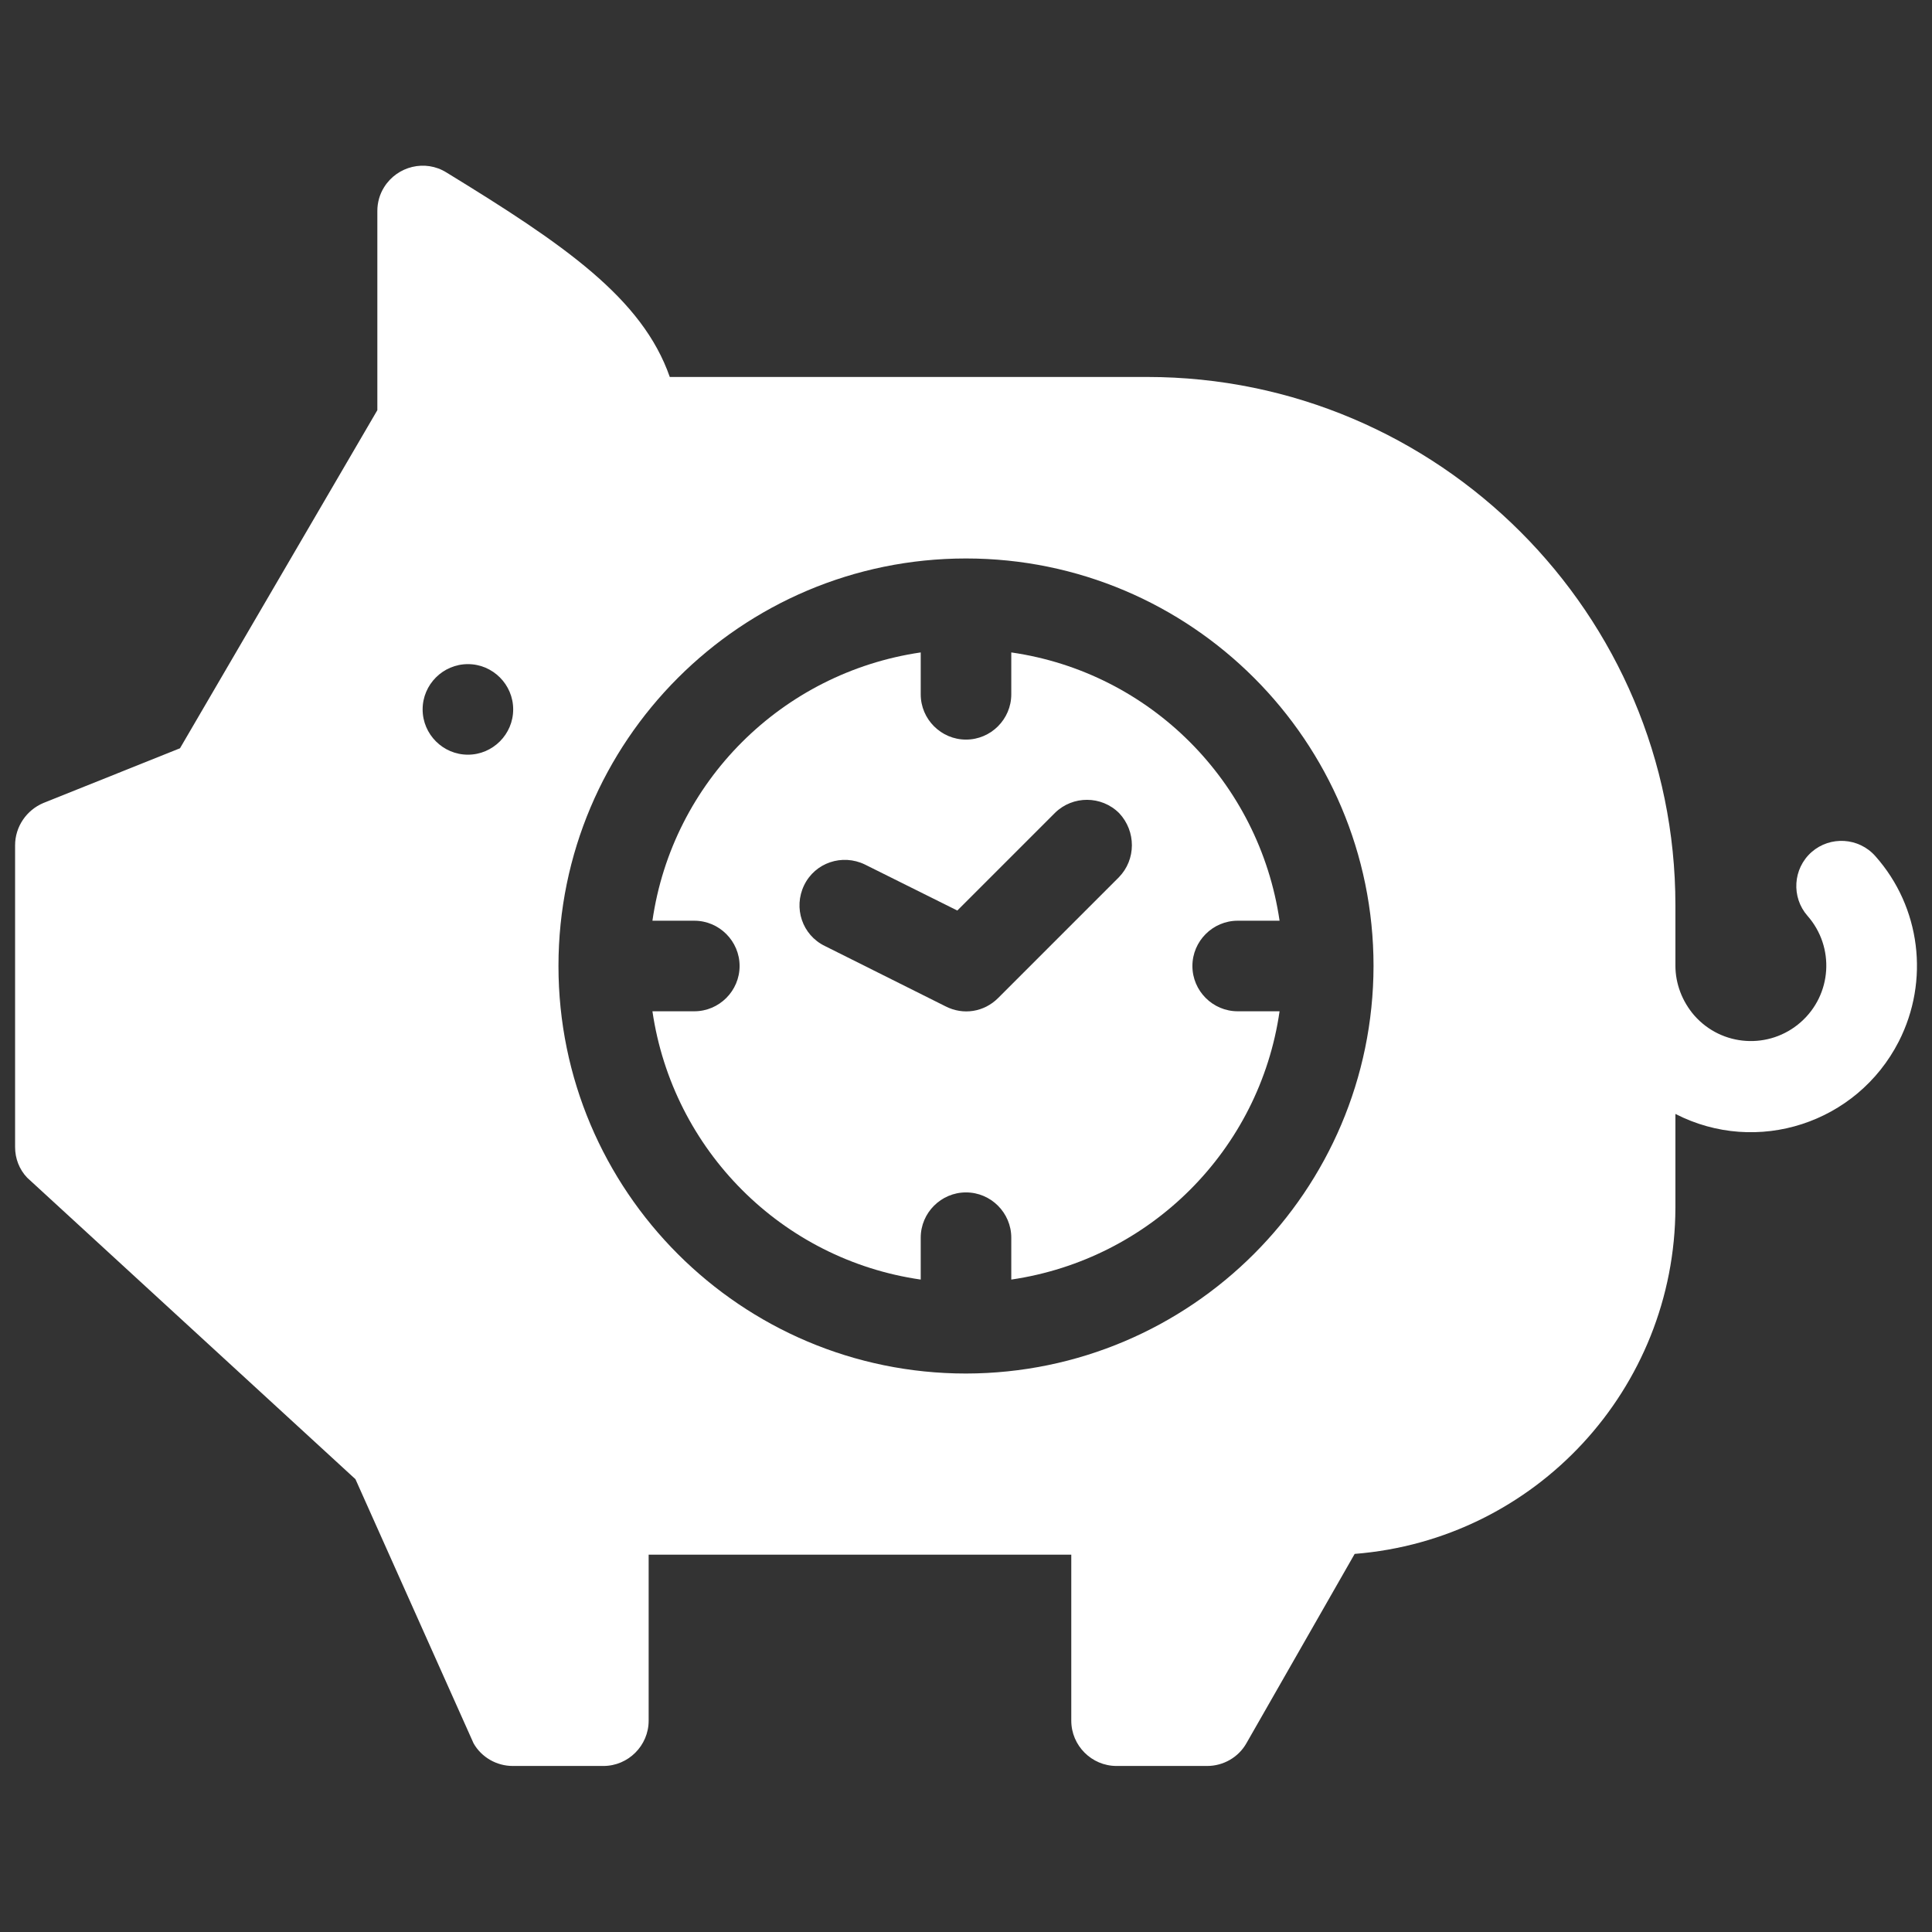
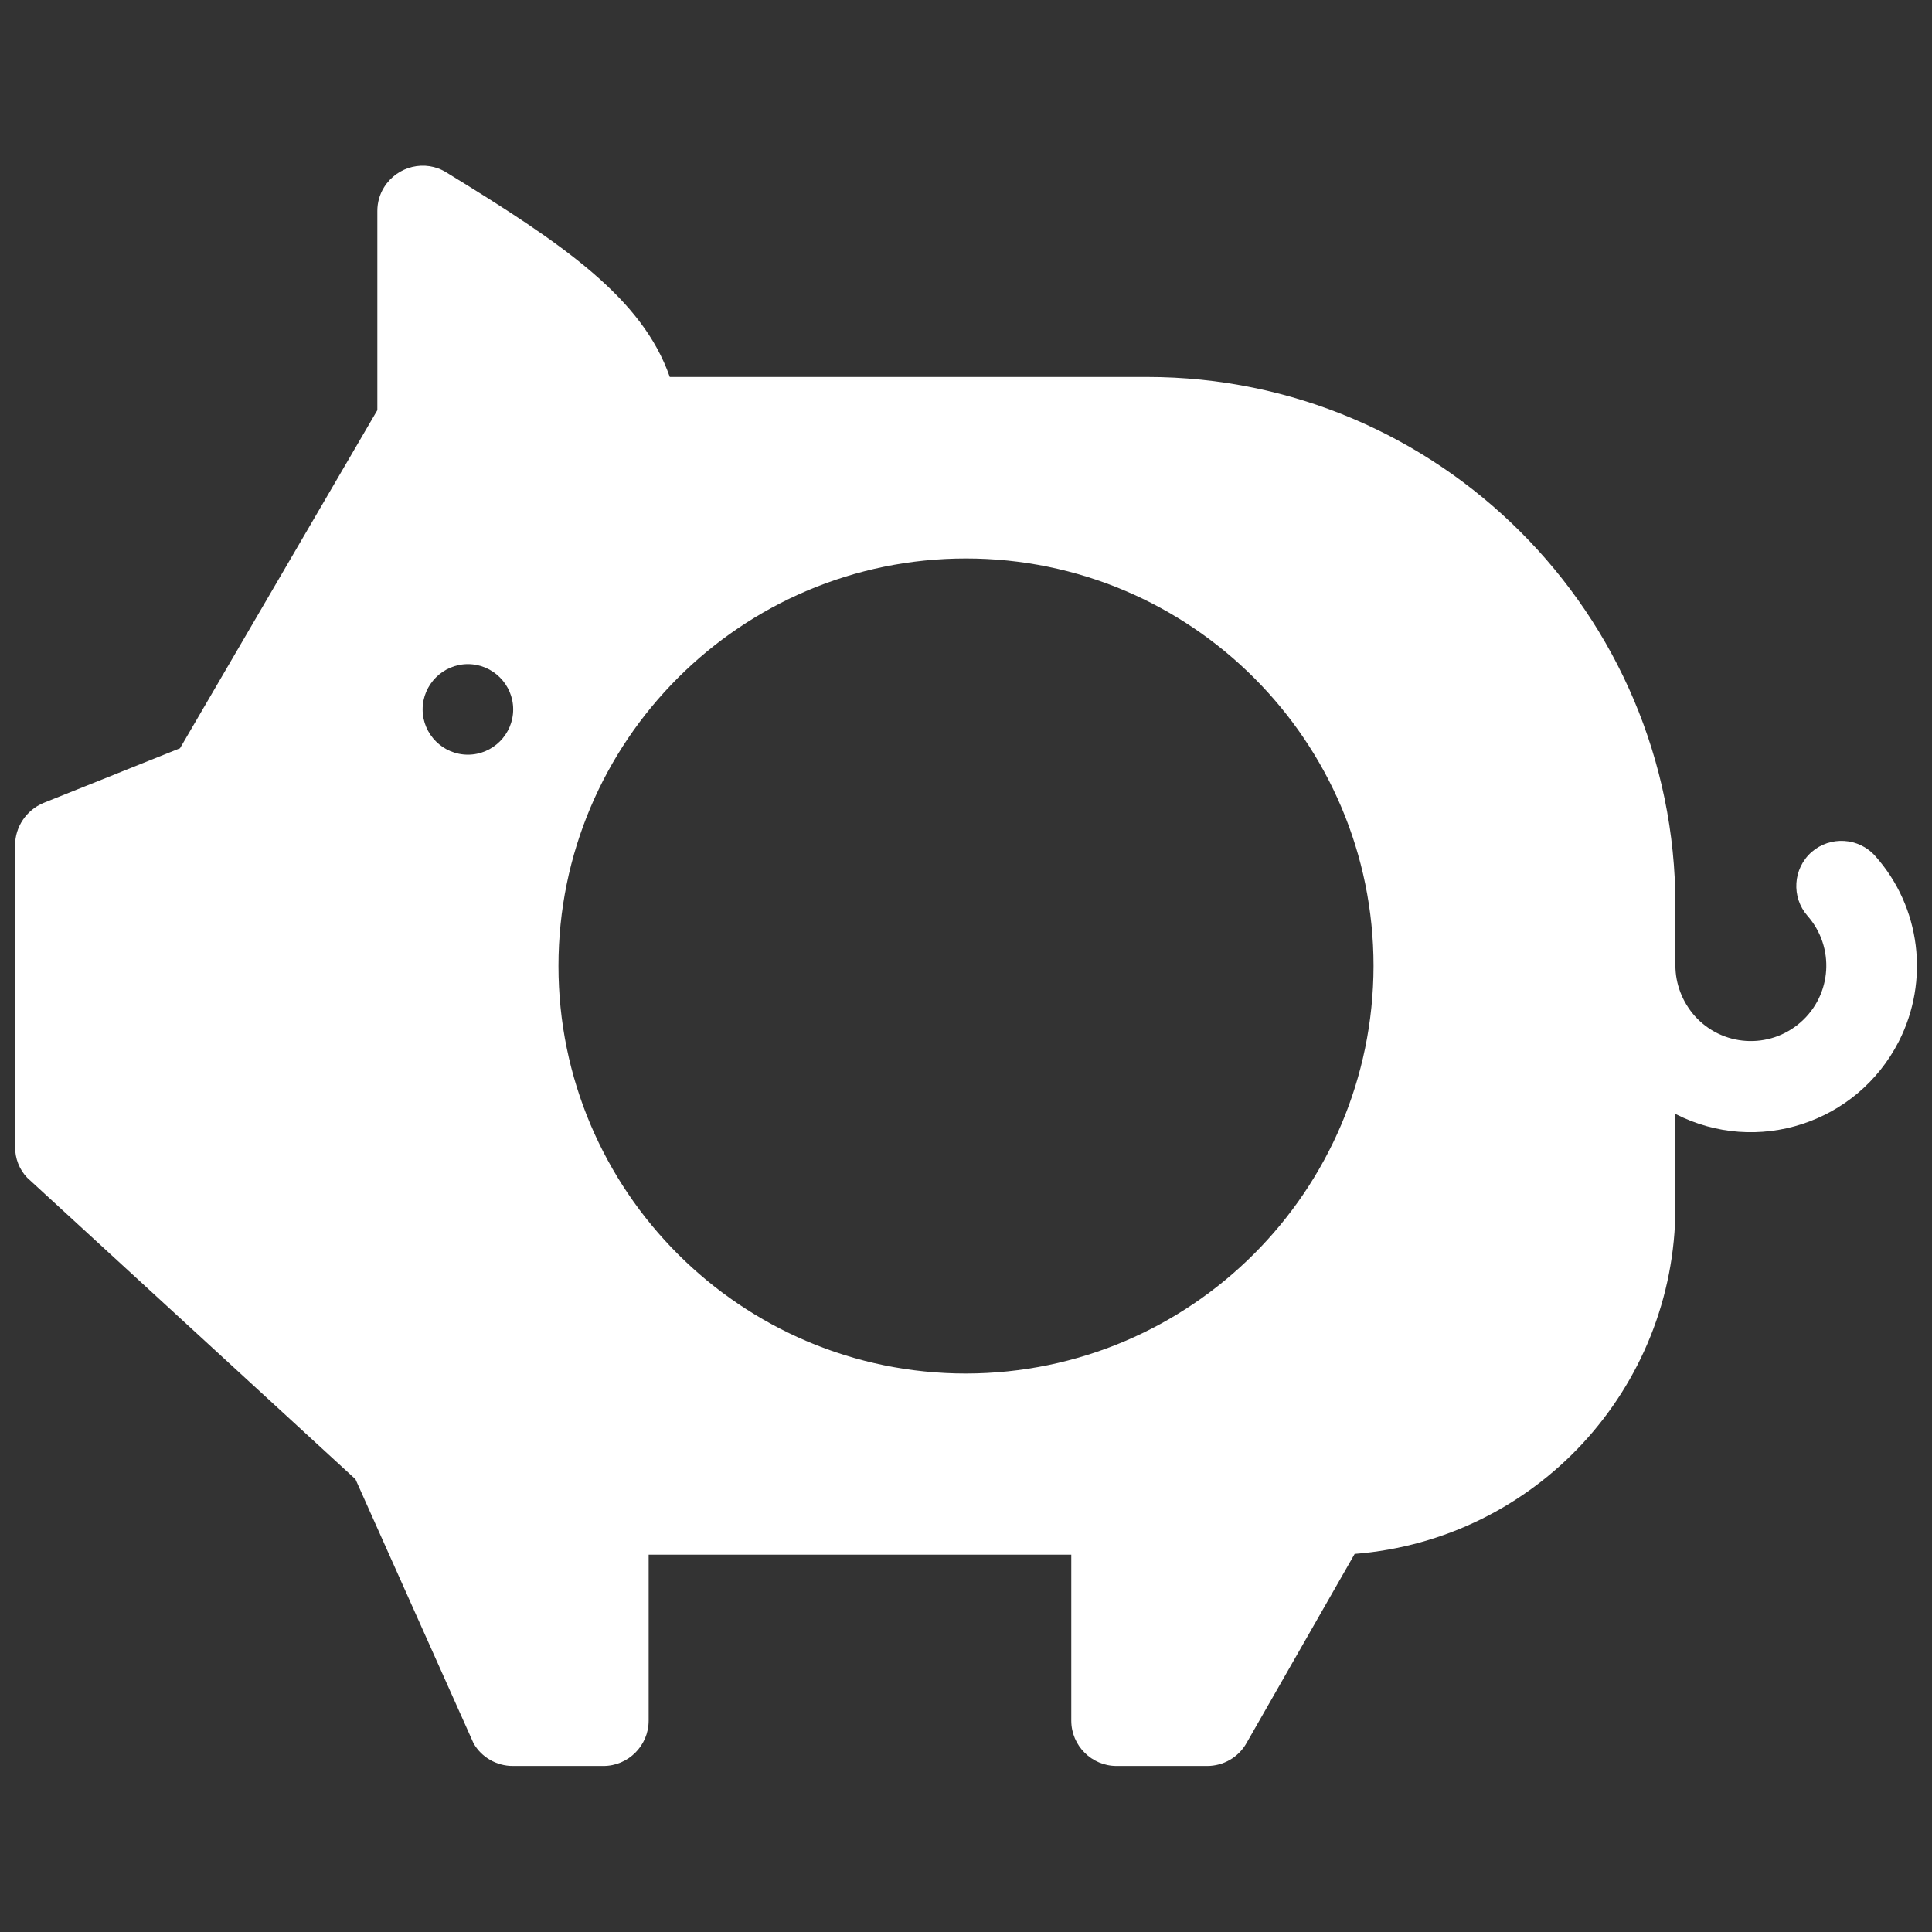
<svg xmlns="http://www.w3.org/2000/svg" version="1.1" id="Layer_1" x="0px" y="0px" viewBox="0 0 512 512" style="enable-background:new 0 0 512 512;" xml:space="preserve">
  <rect x="0" y="0" width="512" height="512" fill="#333333" stroke="none" />
  <style type="text/css"> .st0{fill:#FFFFFF;} </style>
  <g id="_14-piggy">
    <g id="glyph">
-       <path class="st0" d="M328,244h11.1c-5.4-36.8-34.3-65.8-71.1-71.1V184c0,6.6-5.4,12-12,12s-12-5.4-12-12v-11.1 c-36.8,5.4-65.8,34.3-71.1,71.1H184c6.6,0,12,5.4,12,12s-5.4,12-12,12h-11.1c5.4,36.8,34.3,65.8,71.1,71.1V328c0-6.6,5.4-12,12-12 s12,5.4,12,12v11.1c36.8-5.4,65.8-34.3,71.1-71.1H328c-6.6,0-12-5.4-12-12S321.4,244,328,244z M296.5,232.5l-32,32 c-3.7,3.7-9.2,4.6-13.9,2.2l-32-16c-6-2.9-8.4-10.1-5.5-16.1c2.9-6,10.1-8.4,16.1-5.5c0.1,0,0.1,0.1,0.2,0.1l24.3,12.1l25.9-25.9 c4.7-4.6,12.3-4.6,17,0.1C301.1,220.3,301.1,227.8,296.5,232.5L296.5,232.5z" />
      <path class="st0" d="M497,226.9c-4.4-5-12-5.4-16.9-1.1c-5,4.4-5.4,12-1.1,16.9c7.3,8.3,6.5,20.9-1.8,28.2s-20.9,6.5-28.2-1.8 c-3.2-3.7-5-8.4-5-13.2v-16c0-77.2-62.8-140-140-140H177.5c-7.3-20.9-28-35.1-59.2-54.2c-5.6-3.5-13-1.7-16.5,3.9 c-1.2,1.9-1.8,4.1-1.8,6.3v52.8l-52.3,89.6l-36.2,14.5C7,214.7,4,219.1,4,224v80c0,3,1.1,5.9,3.2,8.1L94.2,392l31.3,70 c2.1,3.7,6.1,6,10.4,6h24c6.6,0,12-5.4,12-12v-44h112v44c0,6.6,5.4,12,12,12h24c4.3,0,8.3-2.3,10.4-6l28.7-50.2 C407,408,443.9,368,444,320v-24.8c21.6,11.1,48.1,2.5,59.2-19.2C511.4,259.9,509,240.4,497,226.9z M124,200c-6.6,0-12-5.4-12-12 s5.4-12,12-12c6.6,0,12,5.4,12,12S130.6,200,124,200z M256,364c-59.6,0-108-48.4-108-108s48.4-108,108-108s108,48.4,108,108 C363.9,315.6,315.6,363.9,256,364z" />
    </g>
  </g>
</svg>